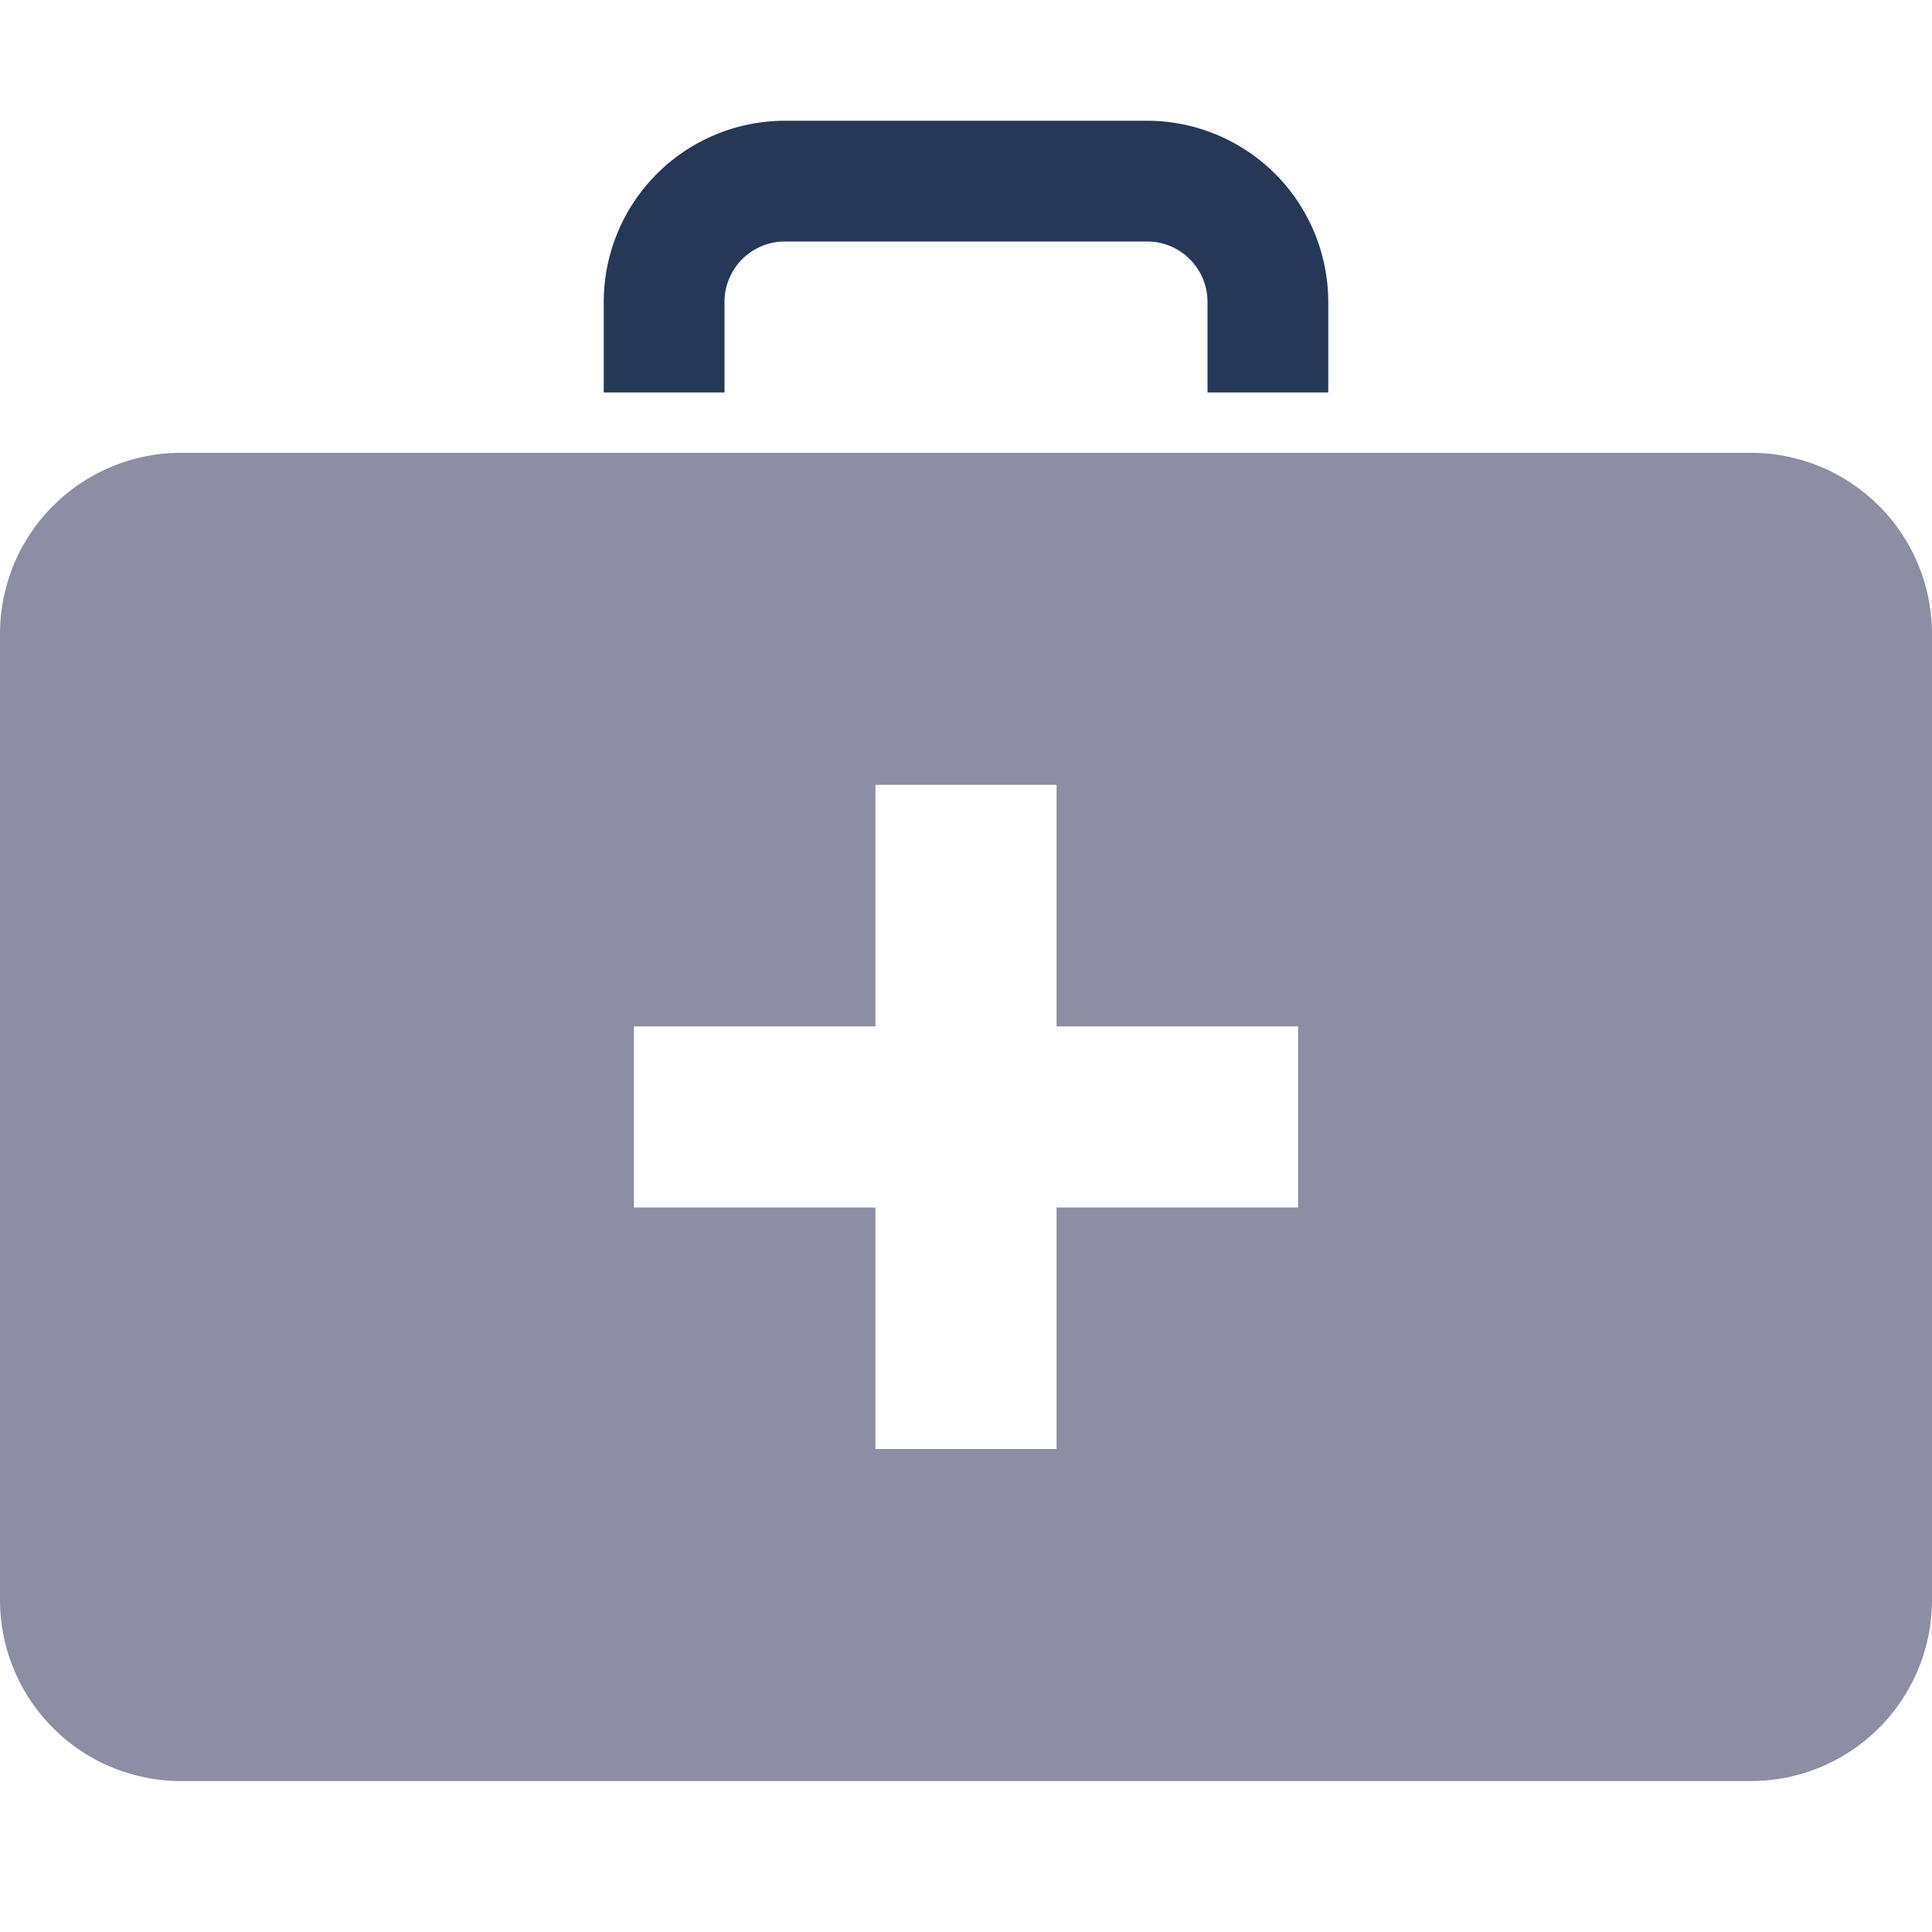
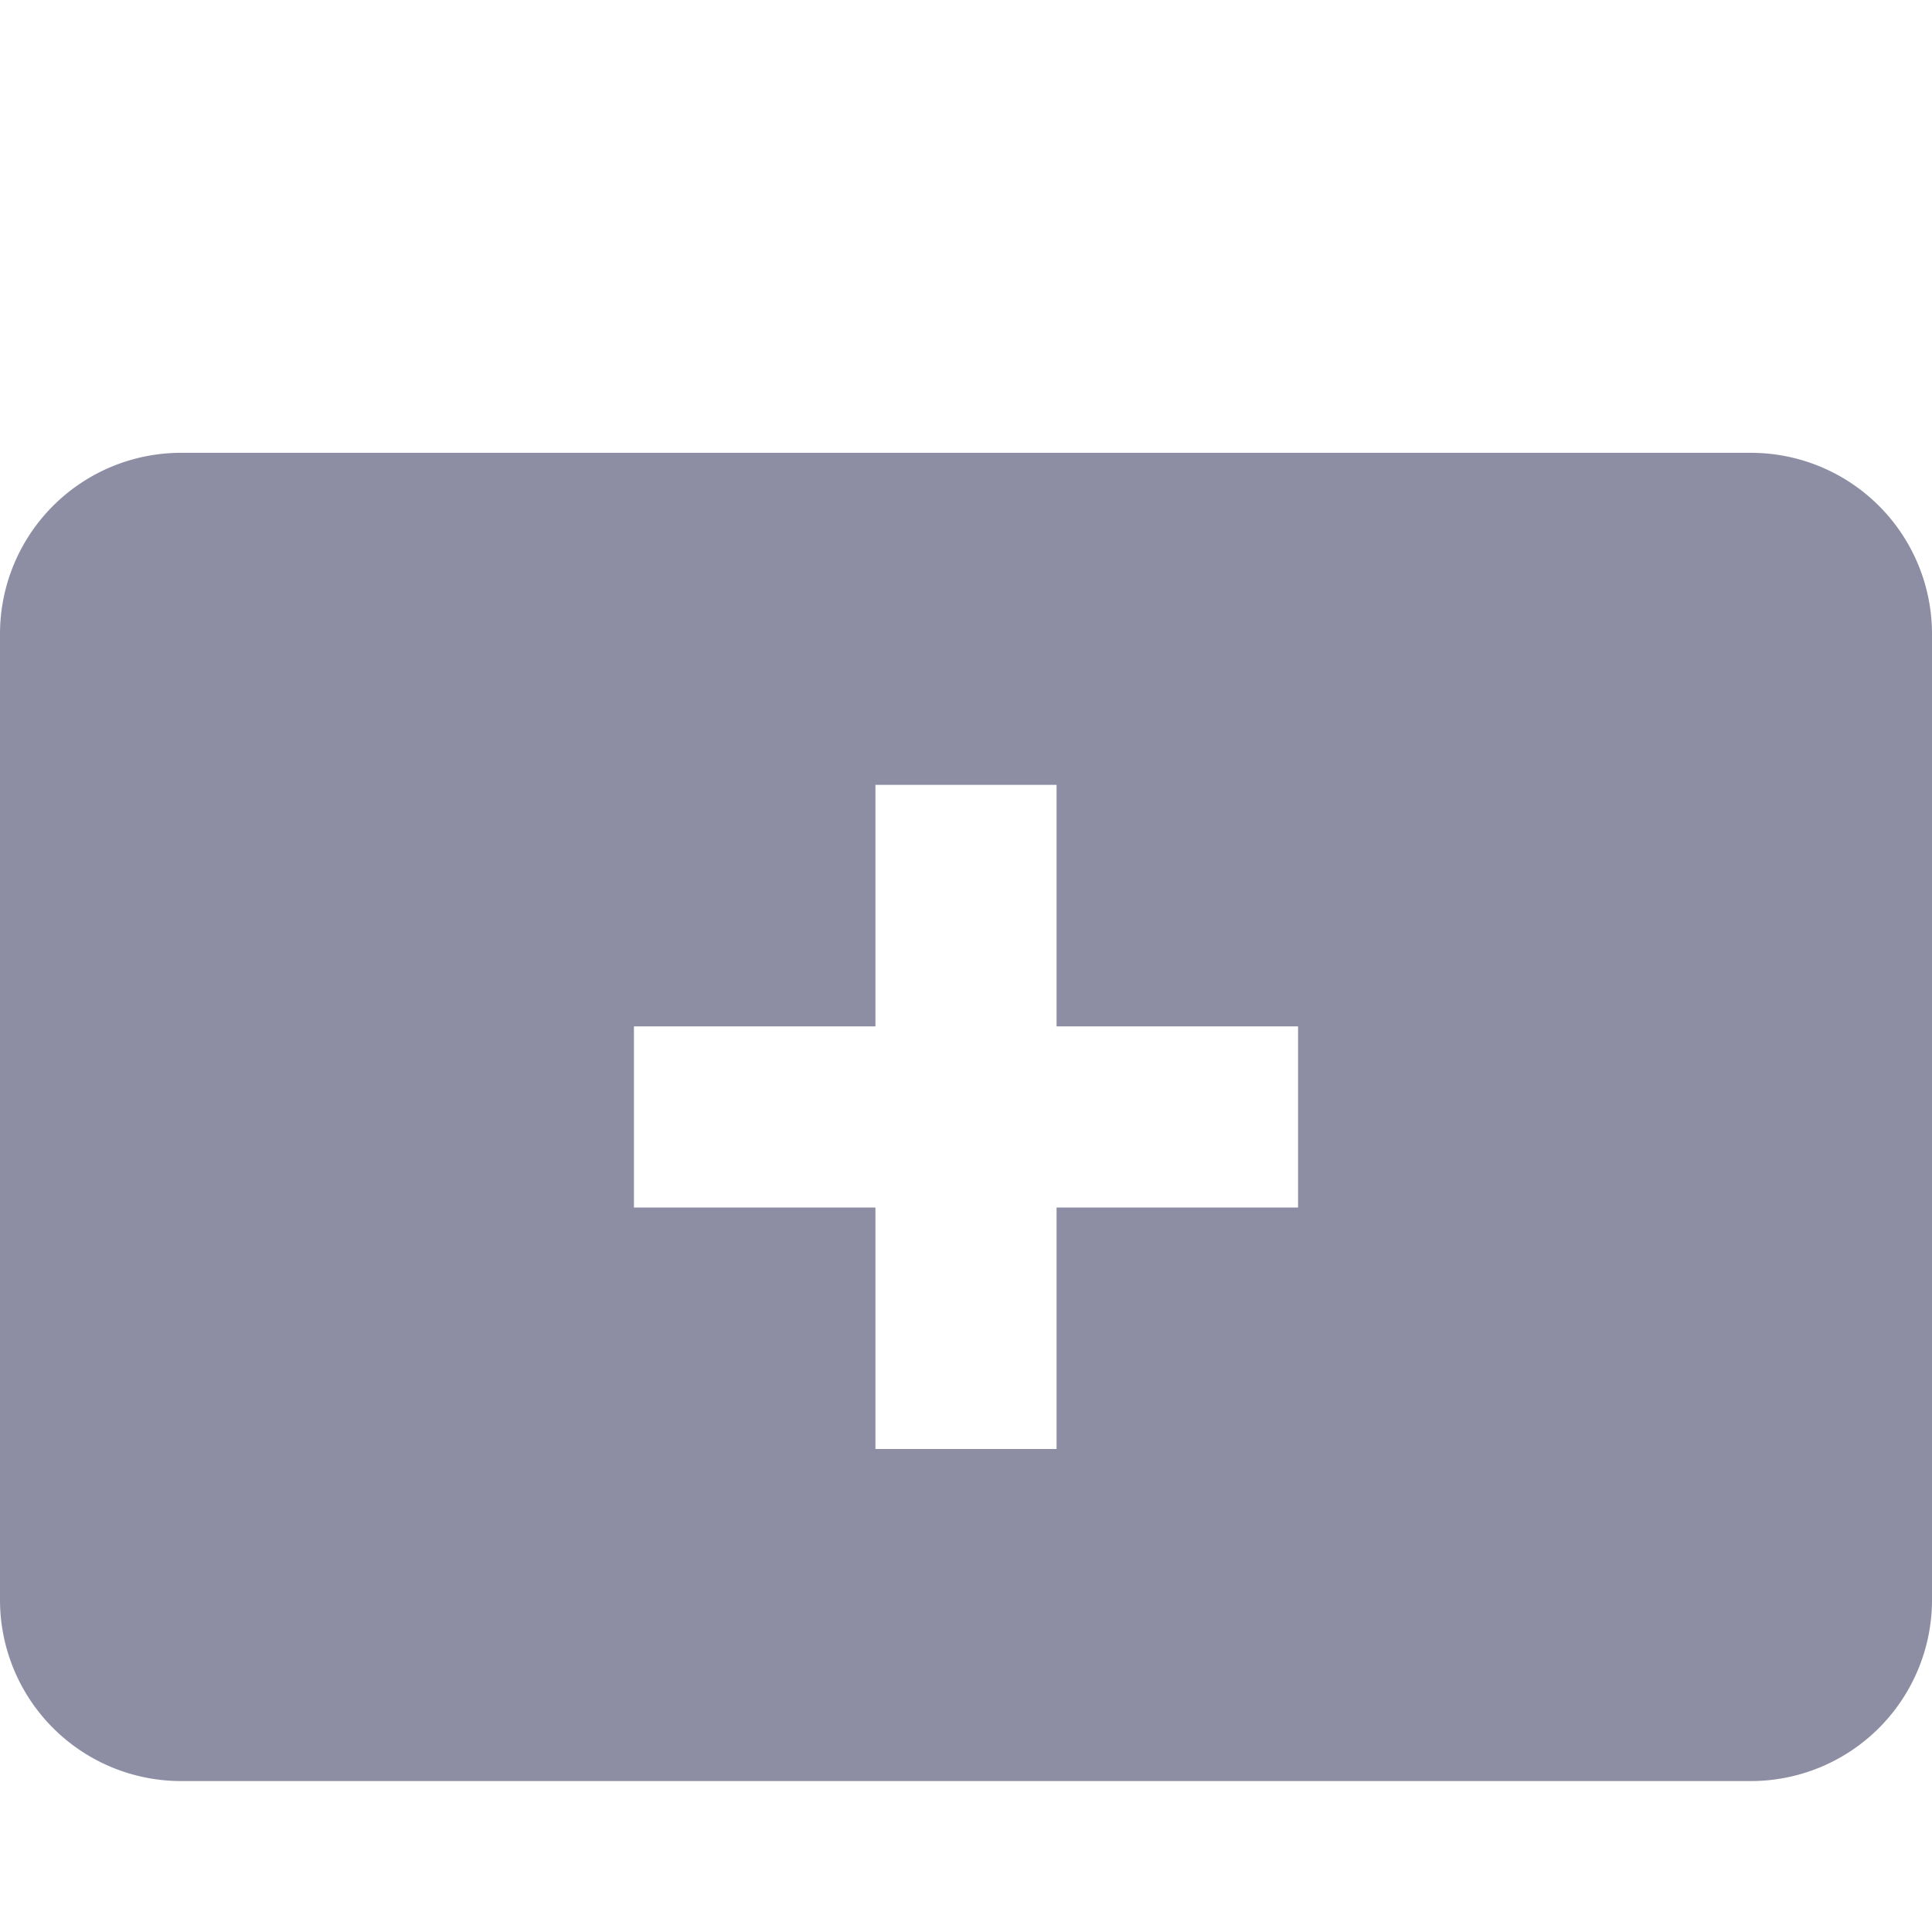
<svg xmlns="http://www.w3.org/2000/svg" viewBox="0 0 64 64" aria-labelledby="title" aria-describedby="desc" role="img" width="48" height="48">
  <title>First Aid Kit</title>
  <desc>A solid styled icon from Orion Icon Library.</desc>
  <path data-name="layer2" d="M58 15H6a6 6 0 0 0-6 6v32a6 6 0 0 0 6 6h52a6 6 0 0 0 6-6V21a6 6 0 0 0-6-6zM43 40h-8v8h-6v-8h-8v-6h8v-8h6v8h8z" fill="#8d8ea3" />
-   <path data-name="layer1" d="M24 13v-3a2 2 0 0 1 2-2h12a2 2 0 0 1 2 2v3h4v-3a6.007 6.007 0 0 0-6-6H26a6.007 6.007 0 0 0-6 6v3z" fill="#253858" />
</svg>